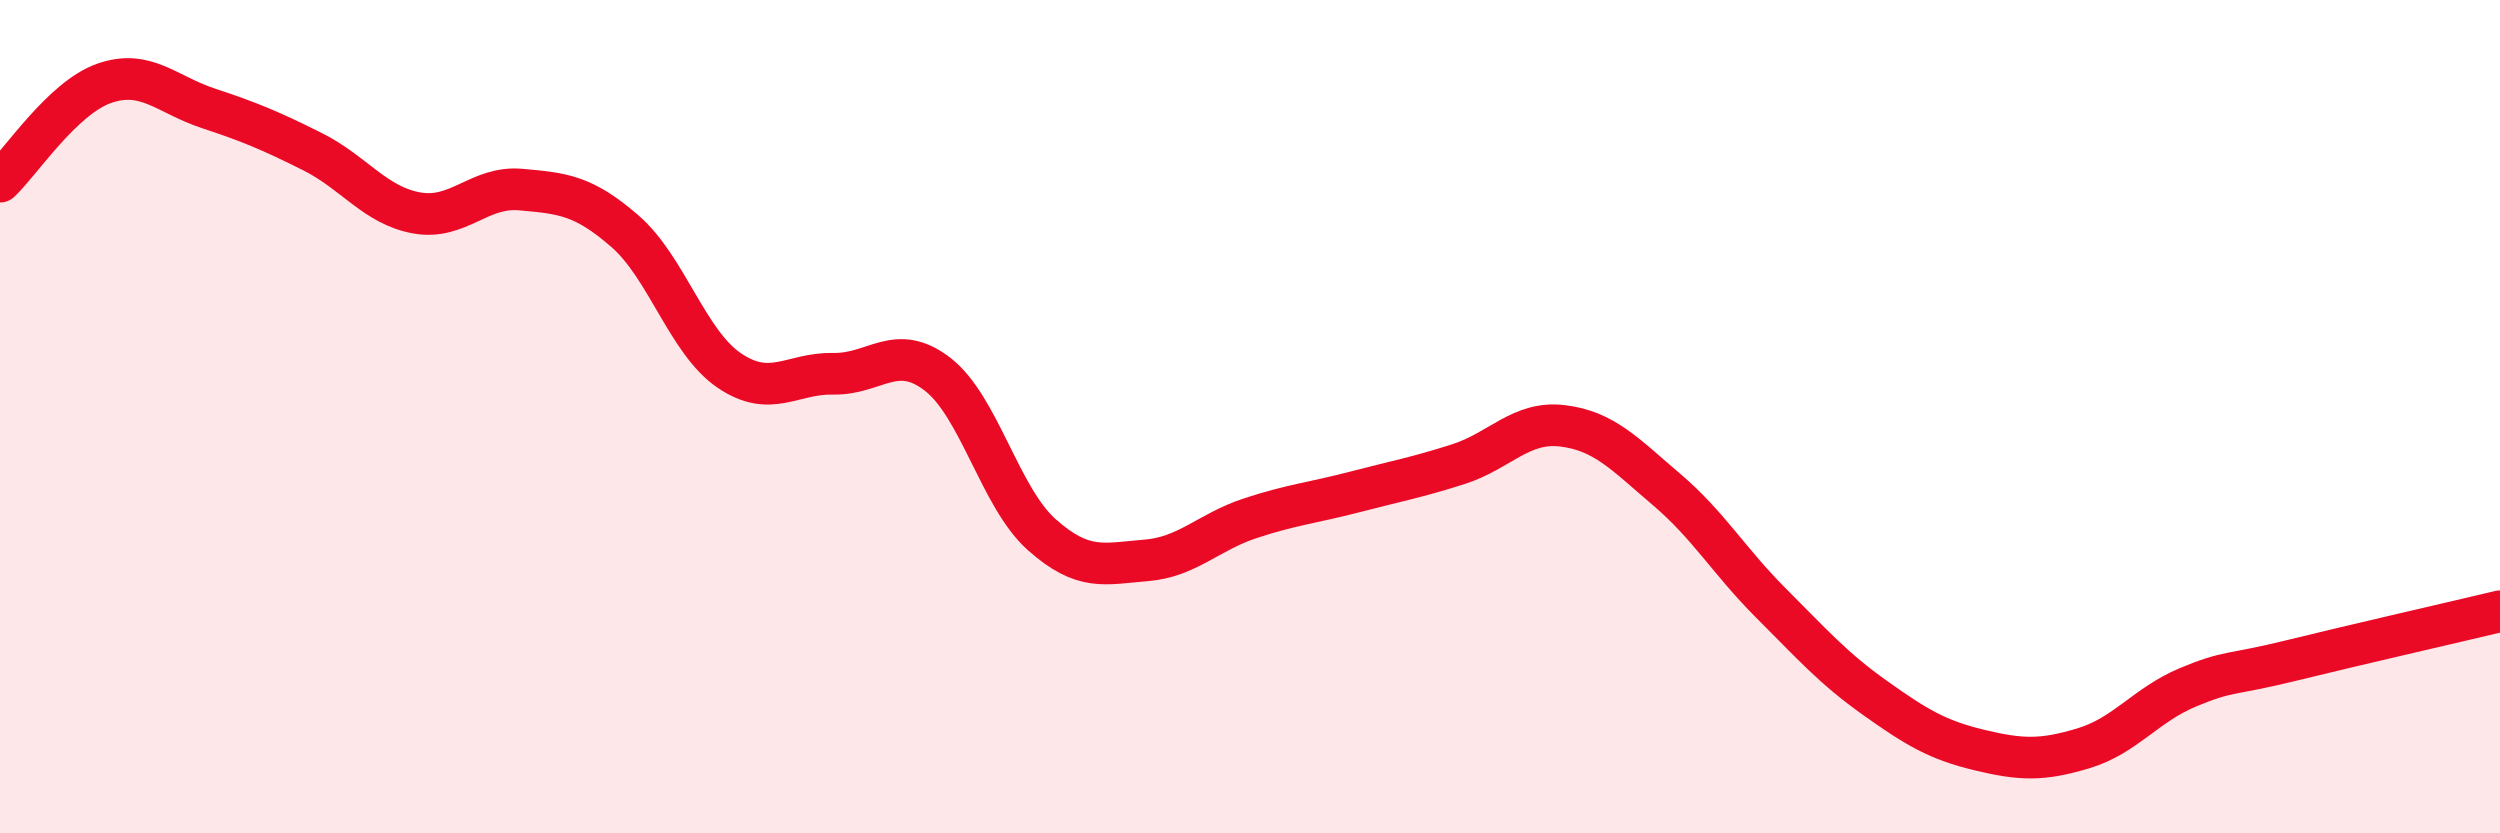
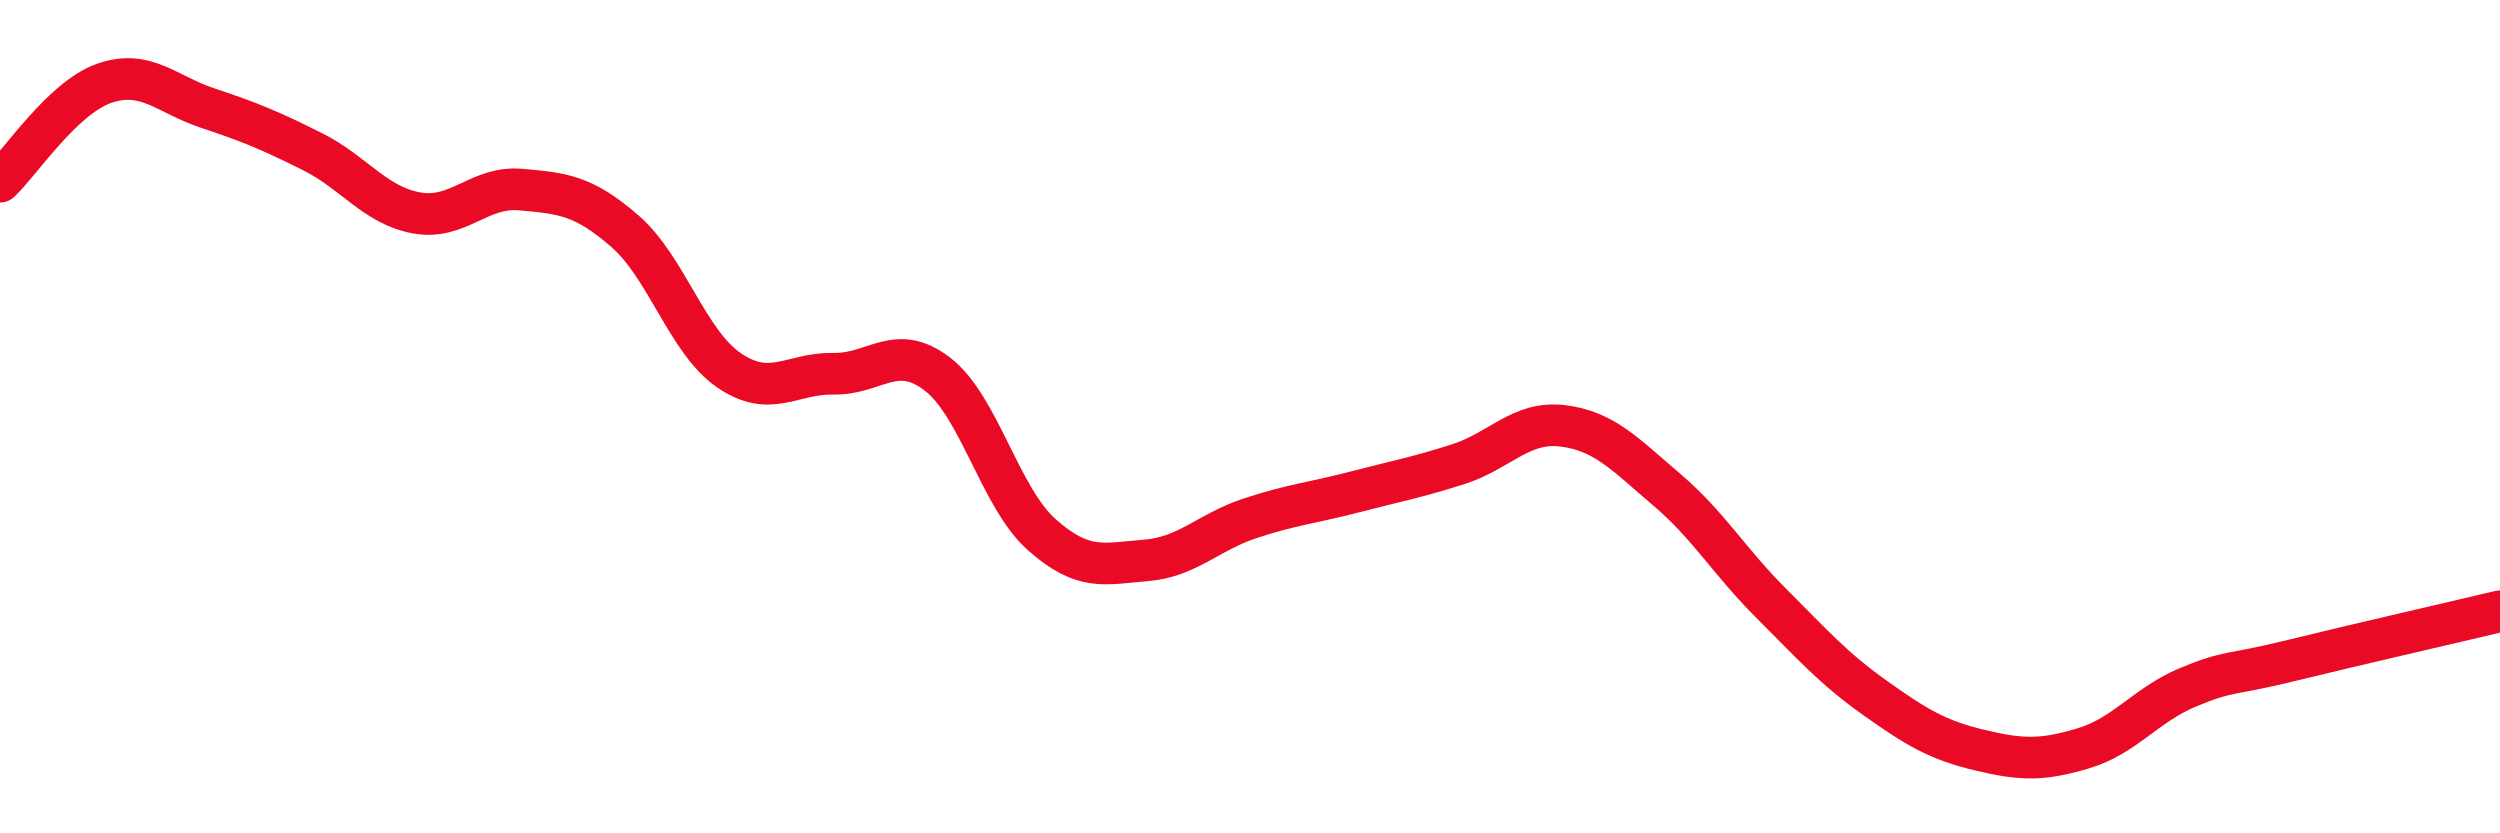
<svg xmlns="http://www.w3.org/2000/svg" width="60" height="20" viewBox="0 0 60 20">
-   <path d="M 0,4.36 C 0.5,3.89 1.5,2.35 2.5,2 C 3.5,1.65 4,2.27 5,2.6 C 6,2.93 6.5,3.14 7.5,3.64 C 8.5,4.14 9,4.93 10,5.11 C 11,5.29 11.5,4.46 12.5,4.55 C 13.5,4.64 14,4.68 15,5.55 C 16,6.42 16.5,8.21 17.5,8.89 C 18.5,9.57 19,8.95 20,8.97 C 21,8.99 21.5,8.21 22.5,8.98 C 23.5,9.75 24,11.94 25,12.83 C 26,13.72 26.5,13.53 27.5,13.45 C 28.5,13.37 29,12.77 30,12.44 C 31,12.11 31.5,12.07 32.5,11.81 C 33.5,11.55 34,11.46 35,11.14 C 36,10.82 36.5,10.1 37.5,10.22 C 38.5,10.34 39,10.9 40,11.75 C 41,12.6 41.5,13.47 42.5,14.47 C 43.5,15.47 44,16.04 45,16.75 C 46,17.46 46.5,17.76 47.5,18 C 48.5,18.24 49,18.26 50,17.96 C 51,17.66 51.5,16.92 52.5,16.5 C 53.5,16.08 53.5,16.22 55,15.85 C 56.5,15.48 59,14.91 60,14.67L60 20L0 20Z" fill="#EB0A25" opacity="0.1" stroke-linecap="round" stroke-linejoin="round" />
  <path d="M 0,4.36 C 0.5,3.89 1.5,2.35 2.5,2 C 3.5,1.65 4,2.27 5,2.6 C 6,2.93 6.5,3.14 7.5,3.64 C 8.5,4.14 9,4.93 10,5.11 C 11,5.29 11.5,4.46 12.5,4.55 C 13.5,4.64 14,4.68 15,5.55 C 16,6.42 16.5,8.21 17.5,8.89 C 18.5,9.57 19,8.95 20,8.97 C 21,8.99 21.5,8.21 22.5,8.98 C 23.5,9.75 24,11.94 25,12.83 C 26,13.72 26.5,13.53 27.5,13.45 C 28.5,13.37 29,12.77 30,12.44 C 31,12.11 31.5,12.07 32.5,11.81 C 33.5,11.55 34,11.46 35,11.14 C 36,10.82 36.5,10.1 37.5,10.22 C 38.5,10.34 39,10.9 40,11.75 C 41,12.6 41.5,13.47 42.5,14.47 C 43.5,15.47 44,16.04 45,16.75 C 46,17.46 46.5,17.76 47.5,18 C 48.5,18.24 49,18.26 50,17.96 C 51,17.66 51.5,16.92 52.5,16.5 C 53.5,16.08 53.5,16.22 55,15.85 C 56.5,15.48 59,14.91 60,14.67" stroke="#EB0A25" stroke-width="1" fill="none" stroke-linecap="round" stroke-linejoin="round" />
</svg>